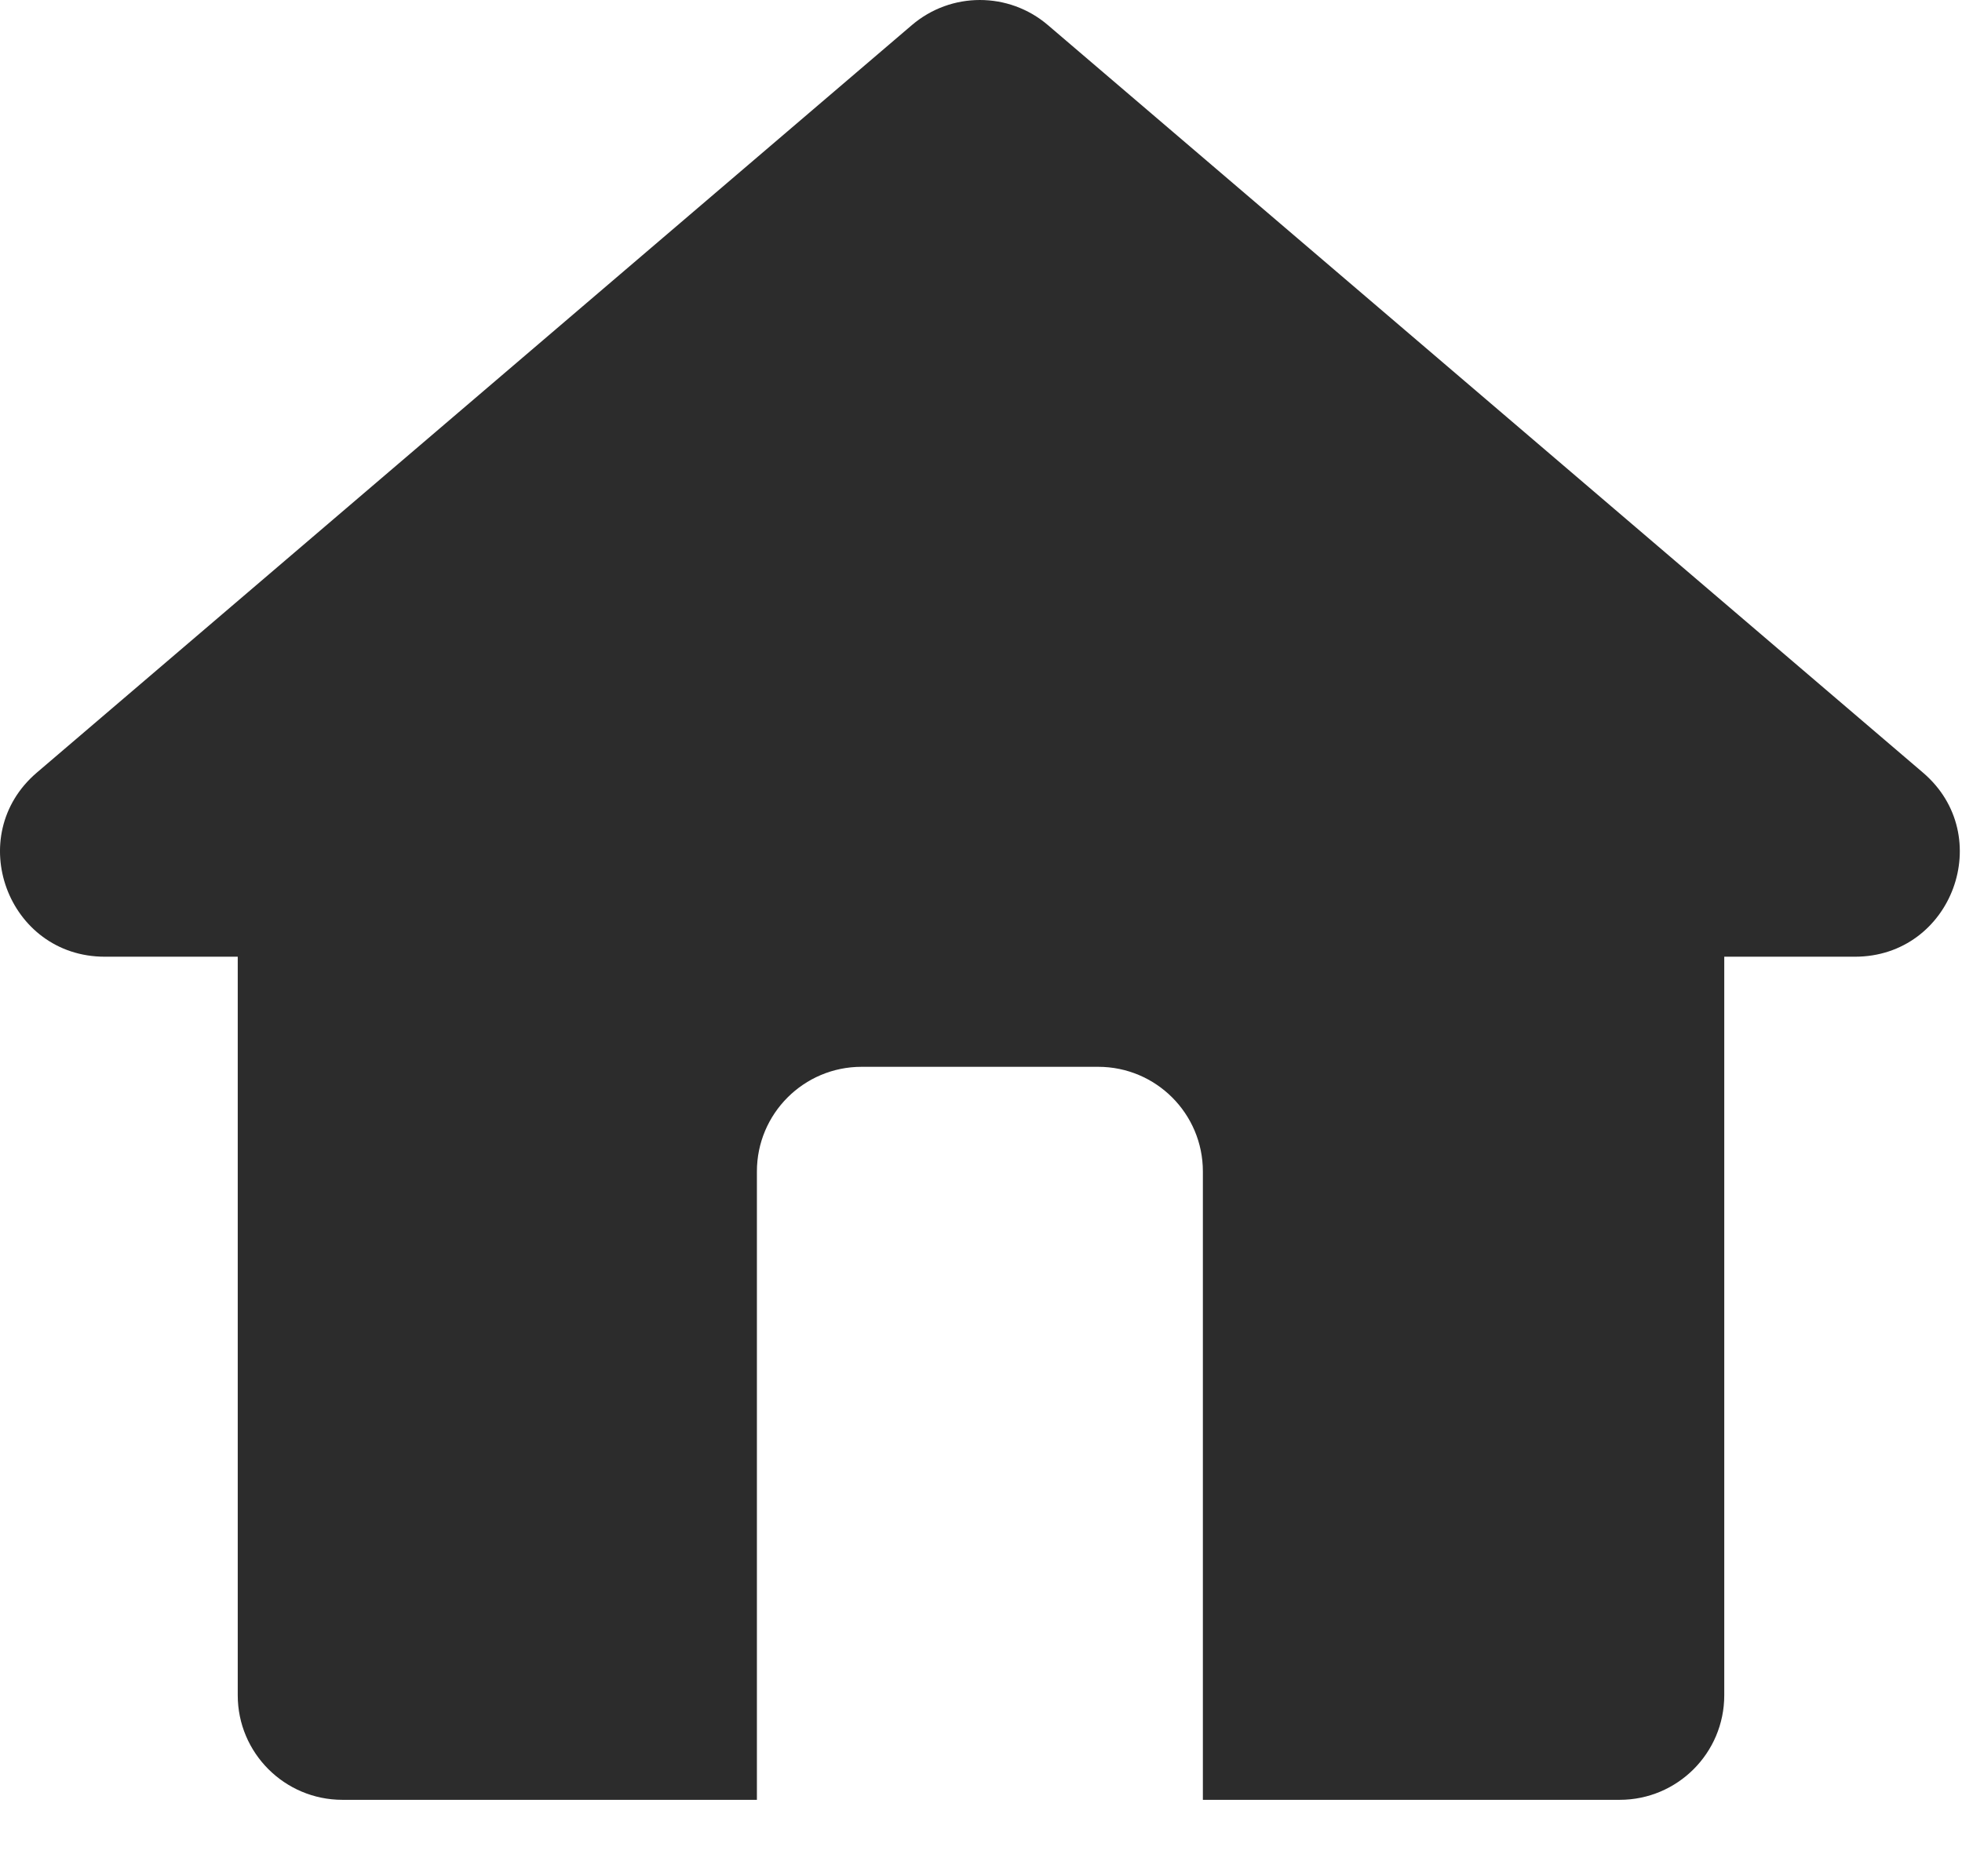
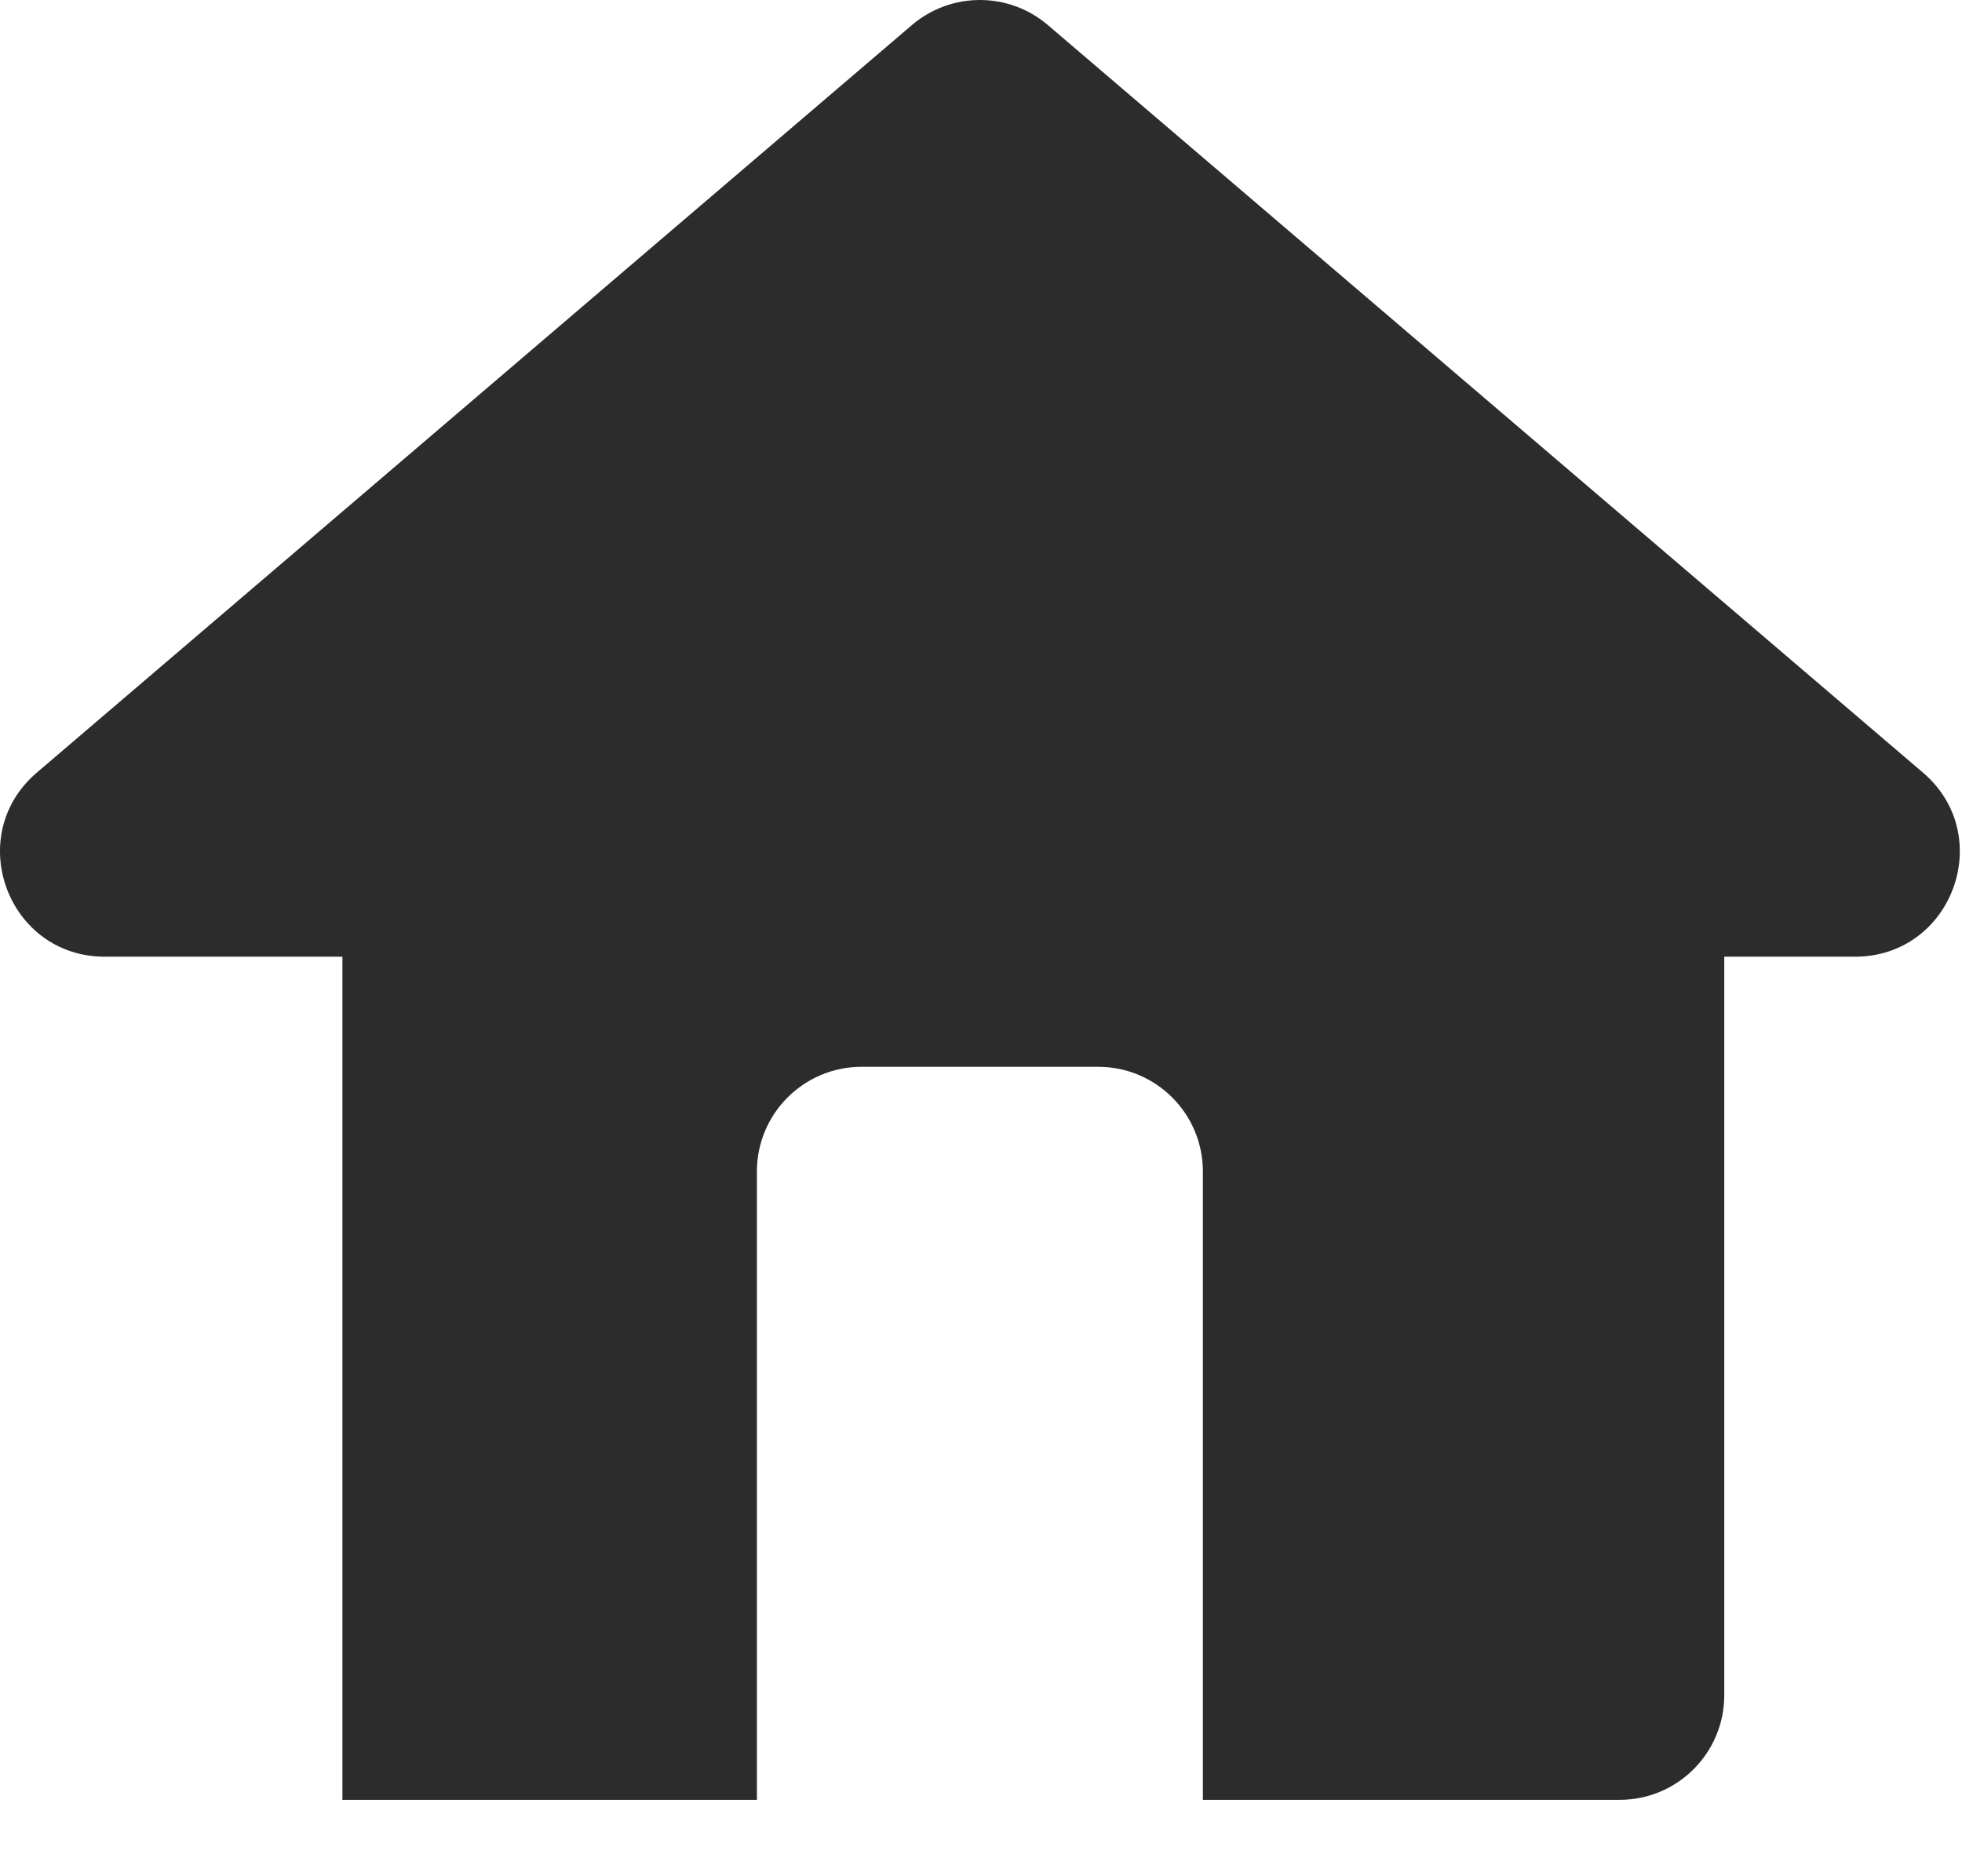
<svg xmlns="http://www.w3.org/2000/svg" width="23" height="22" viewBox="0 0 23 22" fill="none">
-   <path fill-rule="evenodd" clip-rule="evenodd" d="M10.69 0.294C11.149 -0.098 11.825 -0.098 12.284 0.294L22.542 9.059C23.409 9.799 22.885 11.218 21.745 11.218H20.213V19.878C20.213 20.555 19.664 21.104 18.987 21.104H14.101V13.736C14.101 13.059 13.552 12.509 12.874 12.509H10.1C9.422 12.509 8.873 13.059 8.873 13.736V21.104H4.014C3.337 21.104 2.787 20.555 2.787 19.878V11.218H1.229C0.089 11.218 -0.434 9.799 0.432 9.059L10.69 0.294Z" fill="#2C2C2C" />
+   <path fill-rule="evenodd" clip-rule="evenodd" d="M10.69 0.294C11.149 -0.098 11.825 -0.098 12.284 0.294L22.542 9.059C23.409 9.799 22.885 11.218 21.745 11.218H20.213V19.878C20.213 20.555 19.664 21.104 18.987 21.104H14.101V13.736C14.101 13.059 13.552 12.509 12.874 12.509H10.1C9.422 12.509 8.873 13.059 8.873 13.736V21.104H4.014V11.218H1.229C0.089 11.218 -0.434 9.799 0.432 9.059L10.69 0.294Z" fill="#2C2C2C" />
</svg>